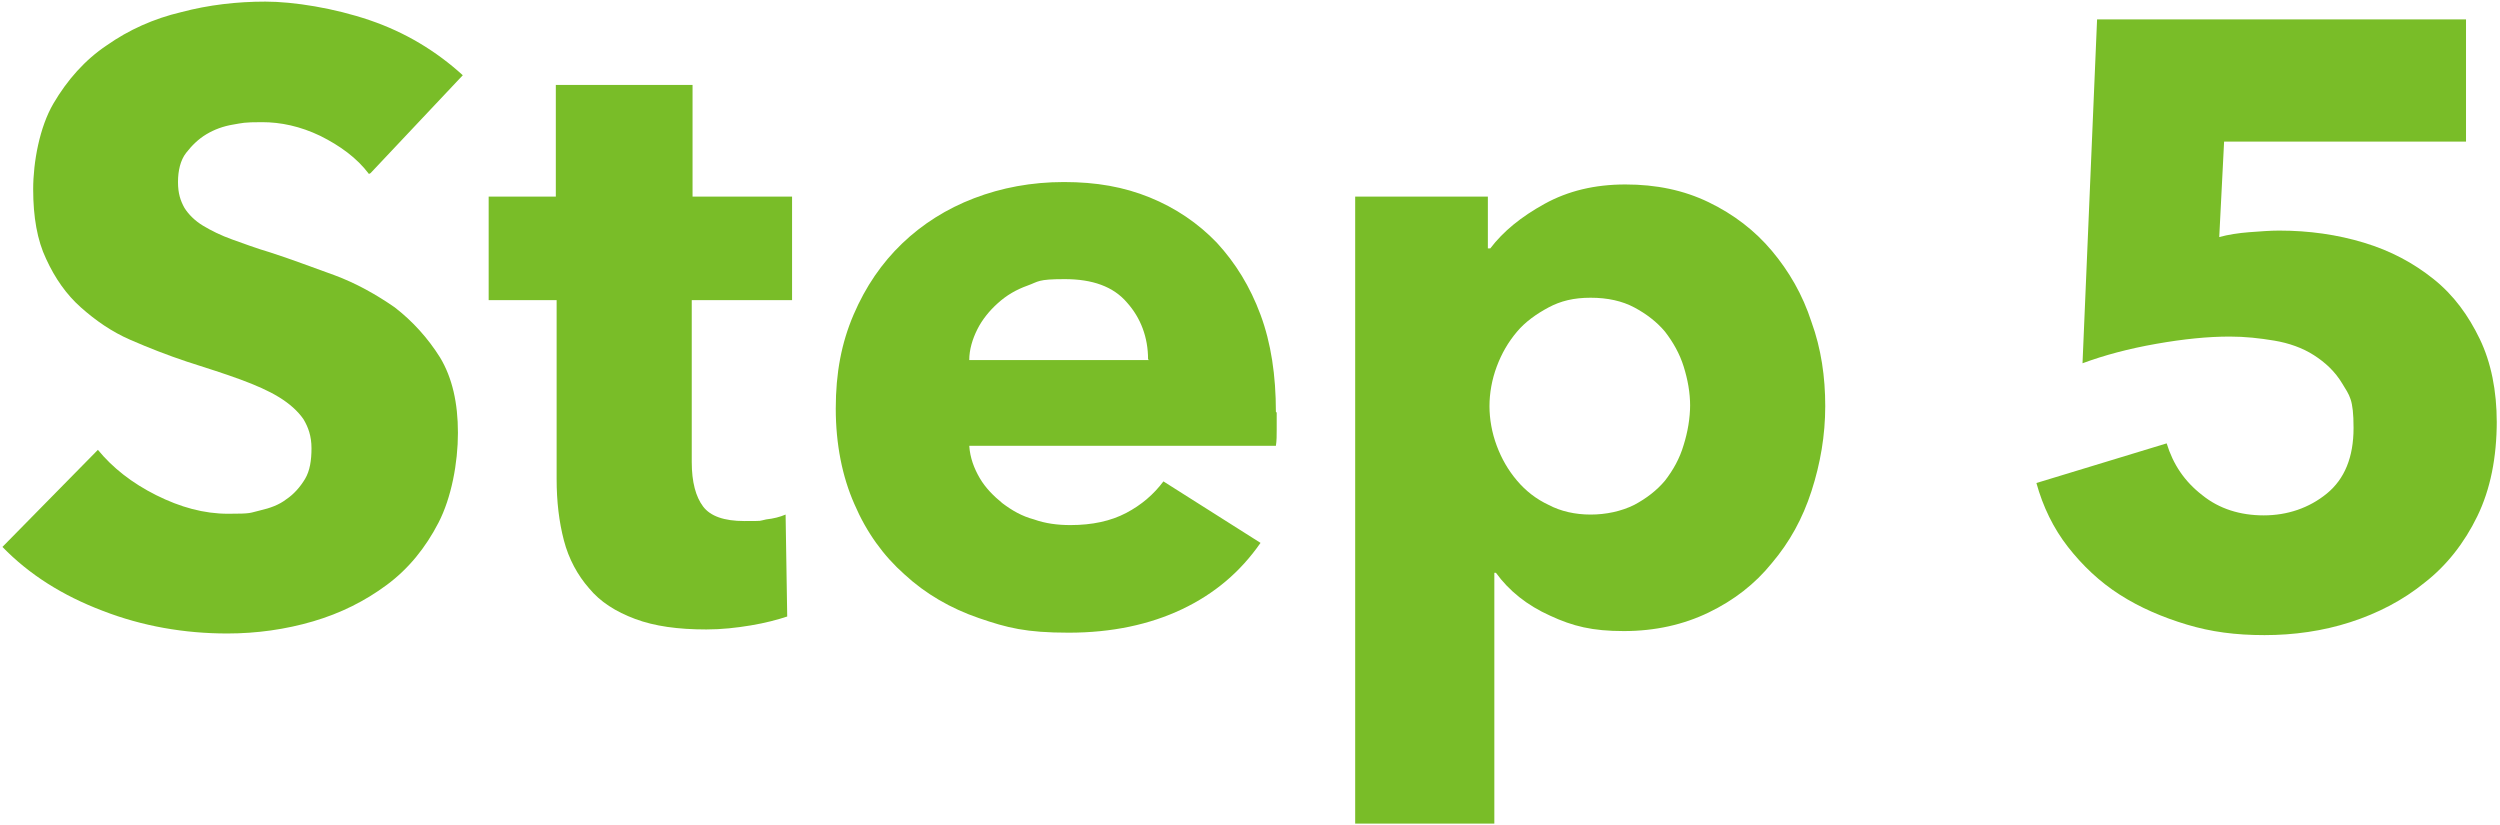
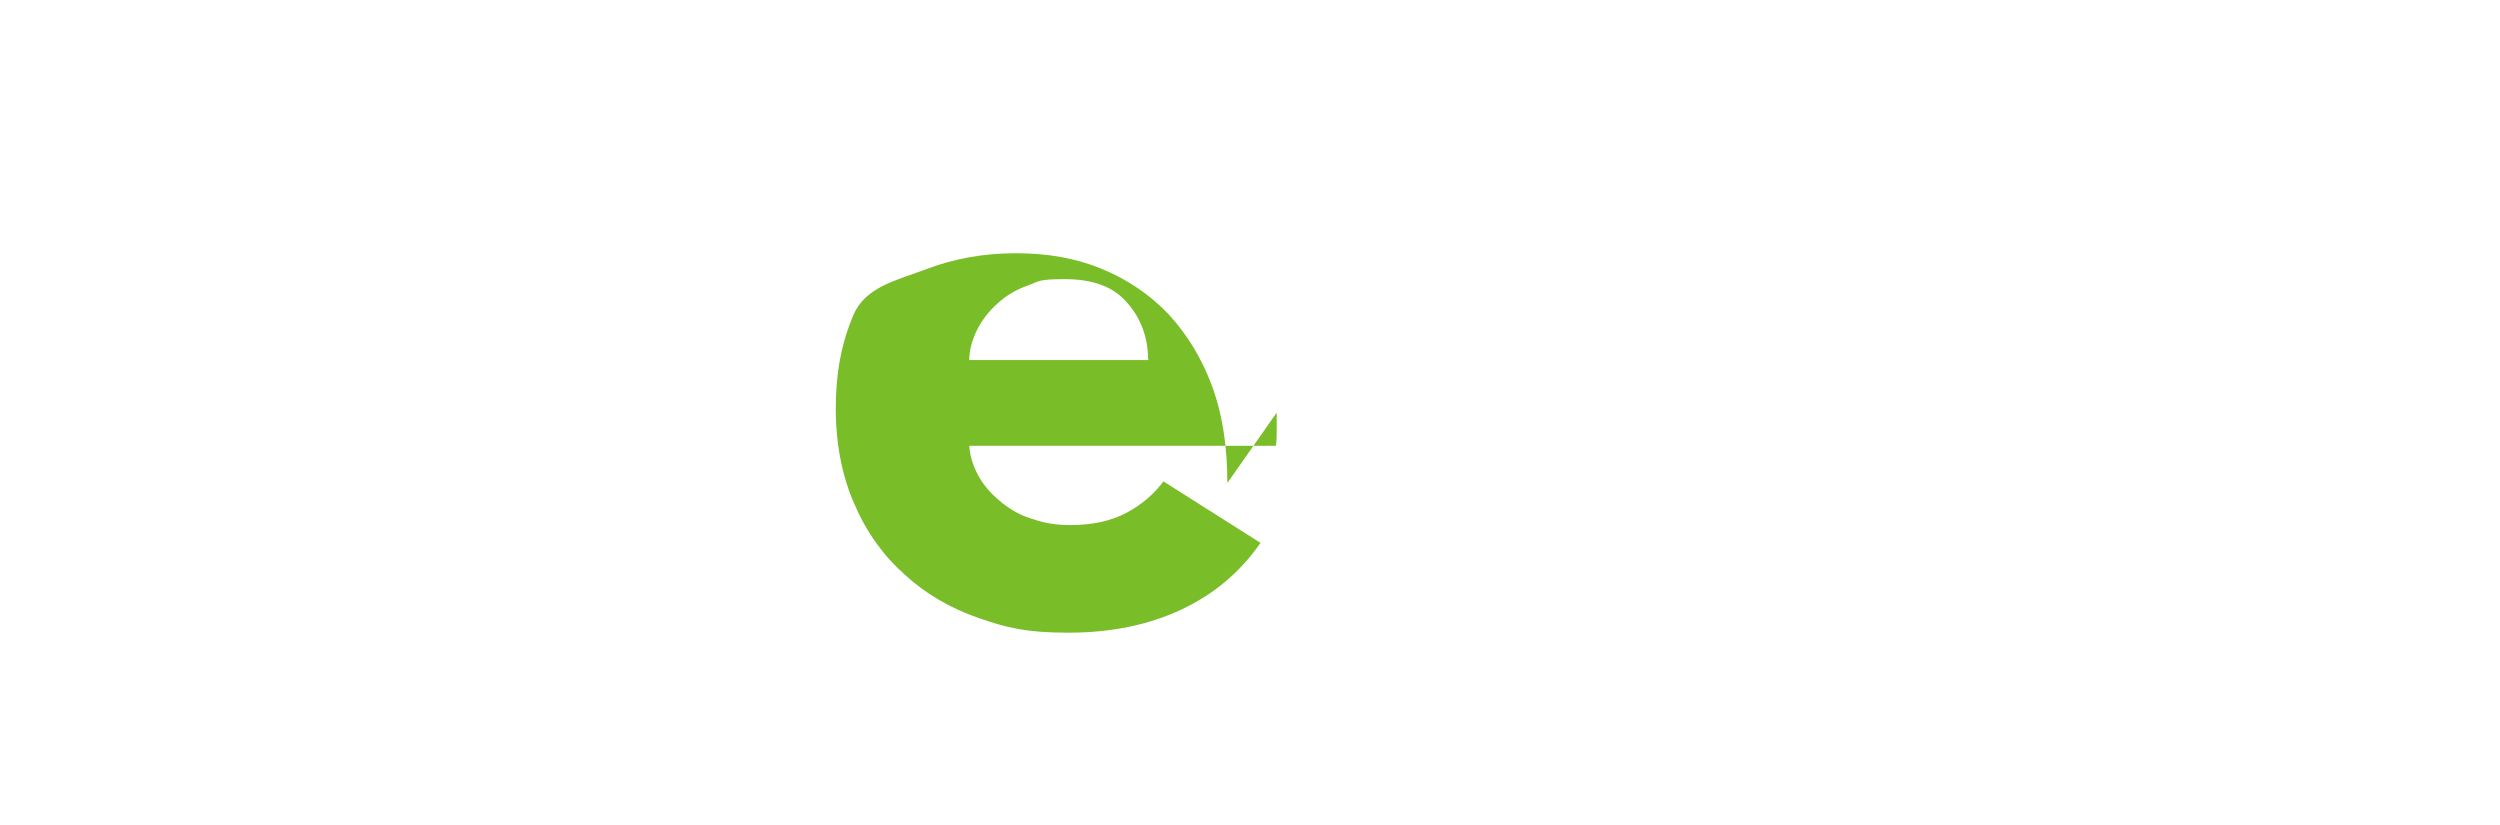
<svg xmlns="http://www.w3.org/2000/svg" id="_レイヤー_1" data-name="レイヤー_1" version="1.1" viewBox="0 0 309 102">
  <defs>
    <style>
      .st0 {
        fill: #79bd28;
      }
    </style>
  </defs>
-   <path class="st0" d="M45.6,21.5c-1.5-2-3.6-3.5-6-4.7-2.5-1.2-4.9-1.7-7.2-1.7s-2.4.1-3.6.3c-1.2.2-2.3.6-3.3,1.2-1,.6-1.8,1.4-2.5,2.3-.7.9-1,2.2-1,3.6s.3,2.3.8,3.2c.5.8,1.3,1.6,2.3,2.2,1,.6,2.2,1.2,3.6,1.7,1.4.5,3,1.1,4.7,1.6,2.5.8,5.1,1.8,7.9,2.8,2.7,1,5.2,2.4,7.5,4,2.2,1.7,4.1,3.8,5.6,6.2,1.5,2.5,2.2,5.6,2.2,9.3s-.8,8-2.4,11.1c-1.6,3.1-3.7,5.7-6.4,7.7-2.7,2-5.7,3.5-9.1,4.5-3.4,1-7,1.5-10.6,1.5-5.3,0-10.5-.9-15.4-2.8-5-1.9-9.1-4.5-12.4-7.9l11.8-12c1.8,2.2,4.2,4.1,7.2,5.6,3,1.5,5.9,2.3,8.9,2.3s2.6-.1,3.9-.4c1.3-.3,2.4-.7,3.3-1.4.9-.6,1.7-1.5,2.3-2.5.6-1,.8-2.3.8-3.8s-.4-2.6-1-3.6c-.7-1-1.7-1.9-3-2.7-1.3-.8-2.9-1.5-4.8-2.2-1.9-.7-4.1-1.4-6.6-2.2-2.4-.8-4.7-1.7-7-2.7-2.3-1-4.3-2.4-6.1-4-1.8-1.6-3.2-3.6-4.3-6-1.1-2.3-1.6-5.2-1.6-8.6s.8-7.7,2.5-10.6,3.9-5.4,6.6-7.2c2.7-1.9,5.8-3.3,9.2-4.1,3.4-.9,6.9-1.3,10.4-1.3s8.5.8,12.9,2.3c4.4,1.5,8.2,3.8,11.5,6.8l-11.4,12.1Z" />
-   <path class="st0" d="M85.5,37.1v20c0,2.5.5,4.3,1.4,5.5.9,1.2,2.6,1.8,5.1,1.8s1.7,0,2.7-.2c.9-.1,1.7-.3,2.4-.6l.2,12.6c-1.2.4-2.7.8-4.5,1.1-1.8.3-3.6.5-5.5.5-3.5,0-6.4-.4-8.8-1.3-2.4-.9-4.3-2.1-5.7-3.8-1.4-1.6-2.5-3.6-3.1-5.9-.6-2.3-.9-4.8-.9-7.6v-22.1h-8.4v-12.8h8.3v-13.8h16.9v13.8h12.3v12.8h-12.3Z" />
-   <path class="st0" d="M157.8,51v2.1c0,.7,0,1.4-.1,2h-37.9c.1,1.5.6,2.8,1.3,4,.7,1.2,1.7,2.2,2.8,3.1,1.2.9,2.4,1.6,3.9,2,1.4.5,2.9.7,4.5.7,2.7,0,5-.5,6.9-1.5,1.9-1,3.4-2.3,4.6-3.9l12,7.6c-2.5,3.6-5.7,6.3-9.7,8.2-4,1.9-8.7,2.9-14,2.9s-7.6-.6-11.1-1.8c-3.5-1.2-6.6-3-9.2-5.4-2.6-2.3-4.7-5.2-6.2-8.7-1.5-3.4-2.3-7.4-2.3-11.8s.7-8.1,2.2-11.6c1.5-3.5,3.5-6.4,6-8.8s5.5-4.3,8.9-5.6c3.4-1.3,7.1-2,11.1-2s7.4.6,10.6,1.9c3.2,1.3,6,3.2,8.3,5.6,2.3,2.5,4.1,5.4,5.4,8.9,1.3,3.5,1.9,7.5,1.9,12ZM141.9,44.4c0-2.7-.9-5.1-2.6-7-1.7-2-4.3-2.9-7.7-2.9s-3.2.3-4.6.8c-1.4.5-2.6,1.2-3.7,2.2-1,.9-1.9,2-2.5,3.2-.6,1.2-1,2.5-1,3.8h22.2Z" />
-   <path class="st0" d="M225.6,50.2c0,3.6-.6,7.1-1.7,10.5-1.1,3.4-2.7,6.3-4.9,8.9-2.1,2.6-4.7,4.6-7.8,6.1-3.1,1.5-6.6,2.3-10.5,2.3s-6.3-.6-9.1-1.9c-2.9-1.3-5.1-3.1-6.7-5.3h-.2v31h-17.2V24.3h16.4v6.4h.3c1.6-2.1,3.8-3.9,6.7-5.5s6.2-2.4,10-2.4,7.2.7,10.3,2.2c3.1,1.5,5.7,3.5,7.8,6,2.1,2.5,3.8,5.4,4.9,8.8,1.2,3.3,1.7,6.8,1.7,10.4ZM208.9,50.2c0-1.7-.3-3.3-.8-4.9-.5-1.6-1.3-3-2.3-4.3-1-1.2-2.3-2.2-3.8-3-1.5-.8-3.3-1.2-5.4-1.2s-3.7.4-5.2,1.2c-1.5.8-2.9,1.8-3.9,3-1.1,1.3-1.9,2.7-2.5,4.3-.6,1.6-.9,3.3-.9,4.9s.3,3.3.9,4.9c.6,1.6,1.4,3,2.5,4.3,1.1,1.3,2.4,2.3,3.9,3,1.5.8,3.3,1.2,5.2,1.2s3.8-.4,5.4-1.2c1.5-.8,2.8-1.8,3.8-3,1-1.3,1.8-2.7,2.3-4.4.5-1.6.8-3.3.8-5Z" />
-   <path class="st0" d="M308.6,52c0,4.6-.8,8.5-2.4,11.8-1.6,3.3-3.8,6.1-6.5,8.2-2.7,2.2-5.8,3.8-9.2,4.9-3.4,1.1-7,1.6-10.6,1.6s-6.6-.4-9.6-1.3c-3-.9-5.8-2.1-8.3-3.7-2.5-1.6-4.6-3.6-6.4-5.9-1.8-2.3-3.1-5-3.9-7.9l16.1-4.9c.8,2.6,2.2,4.7,4.4,6.4,2.1,1.7,4.7,2.5,7.6,2.5s5.6-.9,7.8-2.7,3.3-4.5,3.3-8.1-.5-4-1.4-5.5c-.9-1.5-2.1-2.6-3.5-3.5-1.4-.9-3.1-1.5-4.9-1.8-1.8-.3-3.6-.5-5.5-.5-2.7,0-5.7.3-9.1.9-3.4.6-6.4,1.4-9.1,2.4l1.8-42.5h45.6v15.1h-29.9l-.6,11.8c1.1-.3,2.4-.5,3.7-.6,1.4-.1,2.6-.2,3.7-.2,3.7,0,7.2.5,10.5,1.5,3.3,1,6.1,2.5,8.6,4.5s4.3,4.5,5.7,7.4c1.4,2.9,2.1,6.4,2.1,10.3Z" />
+   <path class="st0" d="M157.8,51v2.1c0,.7,0,1.4-.1,2h-37.9c.1,1.5.6,2.8,1.3,4,.7,1.2,1.7,2.2,2.8,3.1,1.2.9,2.4,1.6,3.9,2,1.4.5,2.9.7,4.5.7,2.7,0,5-.5,6.9-1.5,1.9-1,3.4-2.3,4.6-3.9l12,7.6c-2.5,3.6-5.7,6.3-9.7,8.2-4,1.9-8.7,2.9-14,2.9s-7.6-.6-11.1-1.8c-3.5-1.2-6.6-3-9.2-5.4-2.6-2.3-4.7-5.2-6.2-8.7-1.5-3.4-2.3-7.4-2.3-11.8s.7-8.1,2.2-11.6s5.5-4.3,8.9-5.6c3.4-1.3,7.1-2,11.1-2s7.4.6,10.6,1.9c3.2,1.3,6,3.2,8.3,5.6,2.3,2.5,4.1,5.4,5.4,8.9,1.3,3.5,1.9,7.5,1.9,12ZM141.9,44.4c0-2.7-.9-5.1-2.6-7-1.7-2-4.3-2.9-7.7-2.9s-3.2.3-4.6.8c-1.4.5-2.6,1.2-3.7,2.2-1,.9-1.9,2-2.5,3.2-.6,1.2-1,2.5-1,3.8h22.2Z" />
</svg>